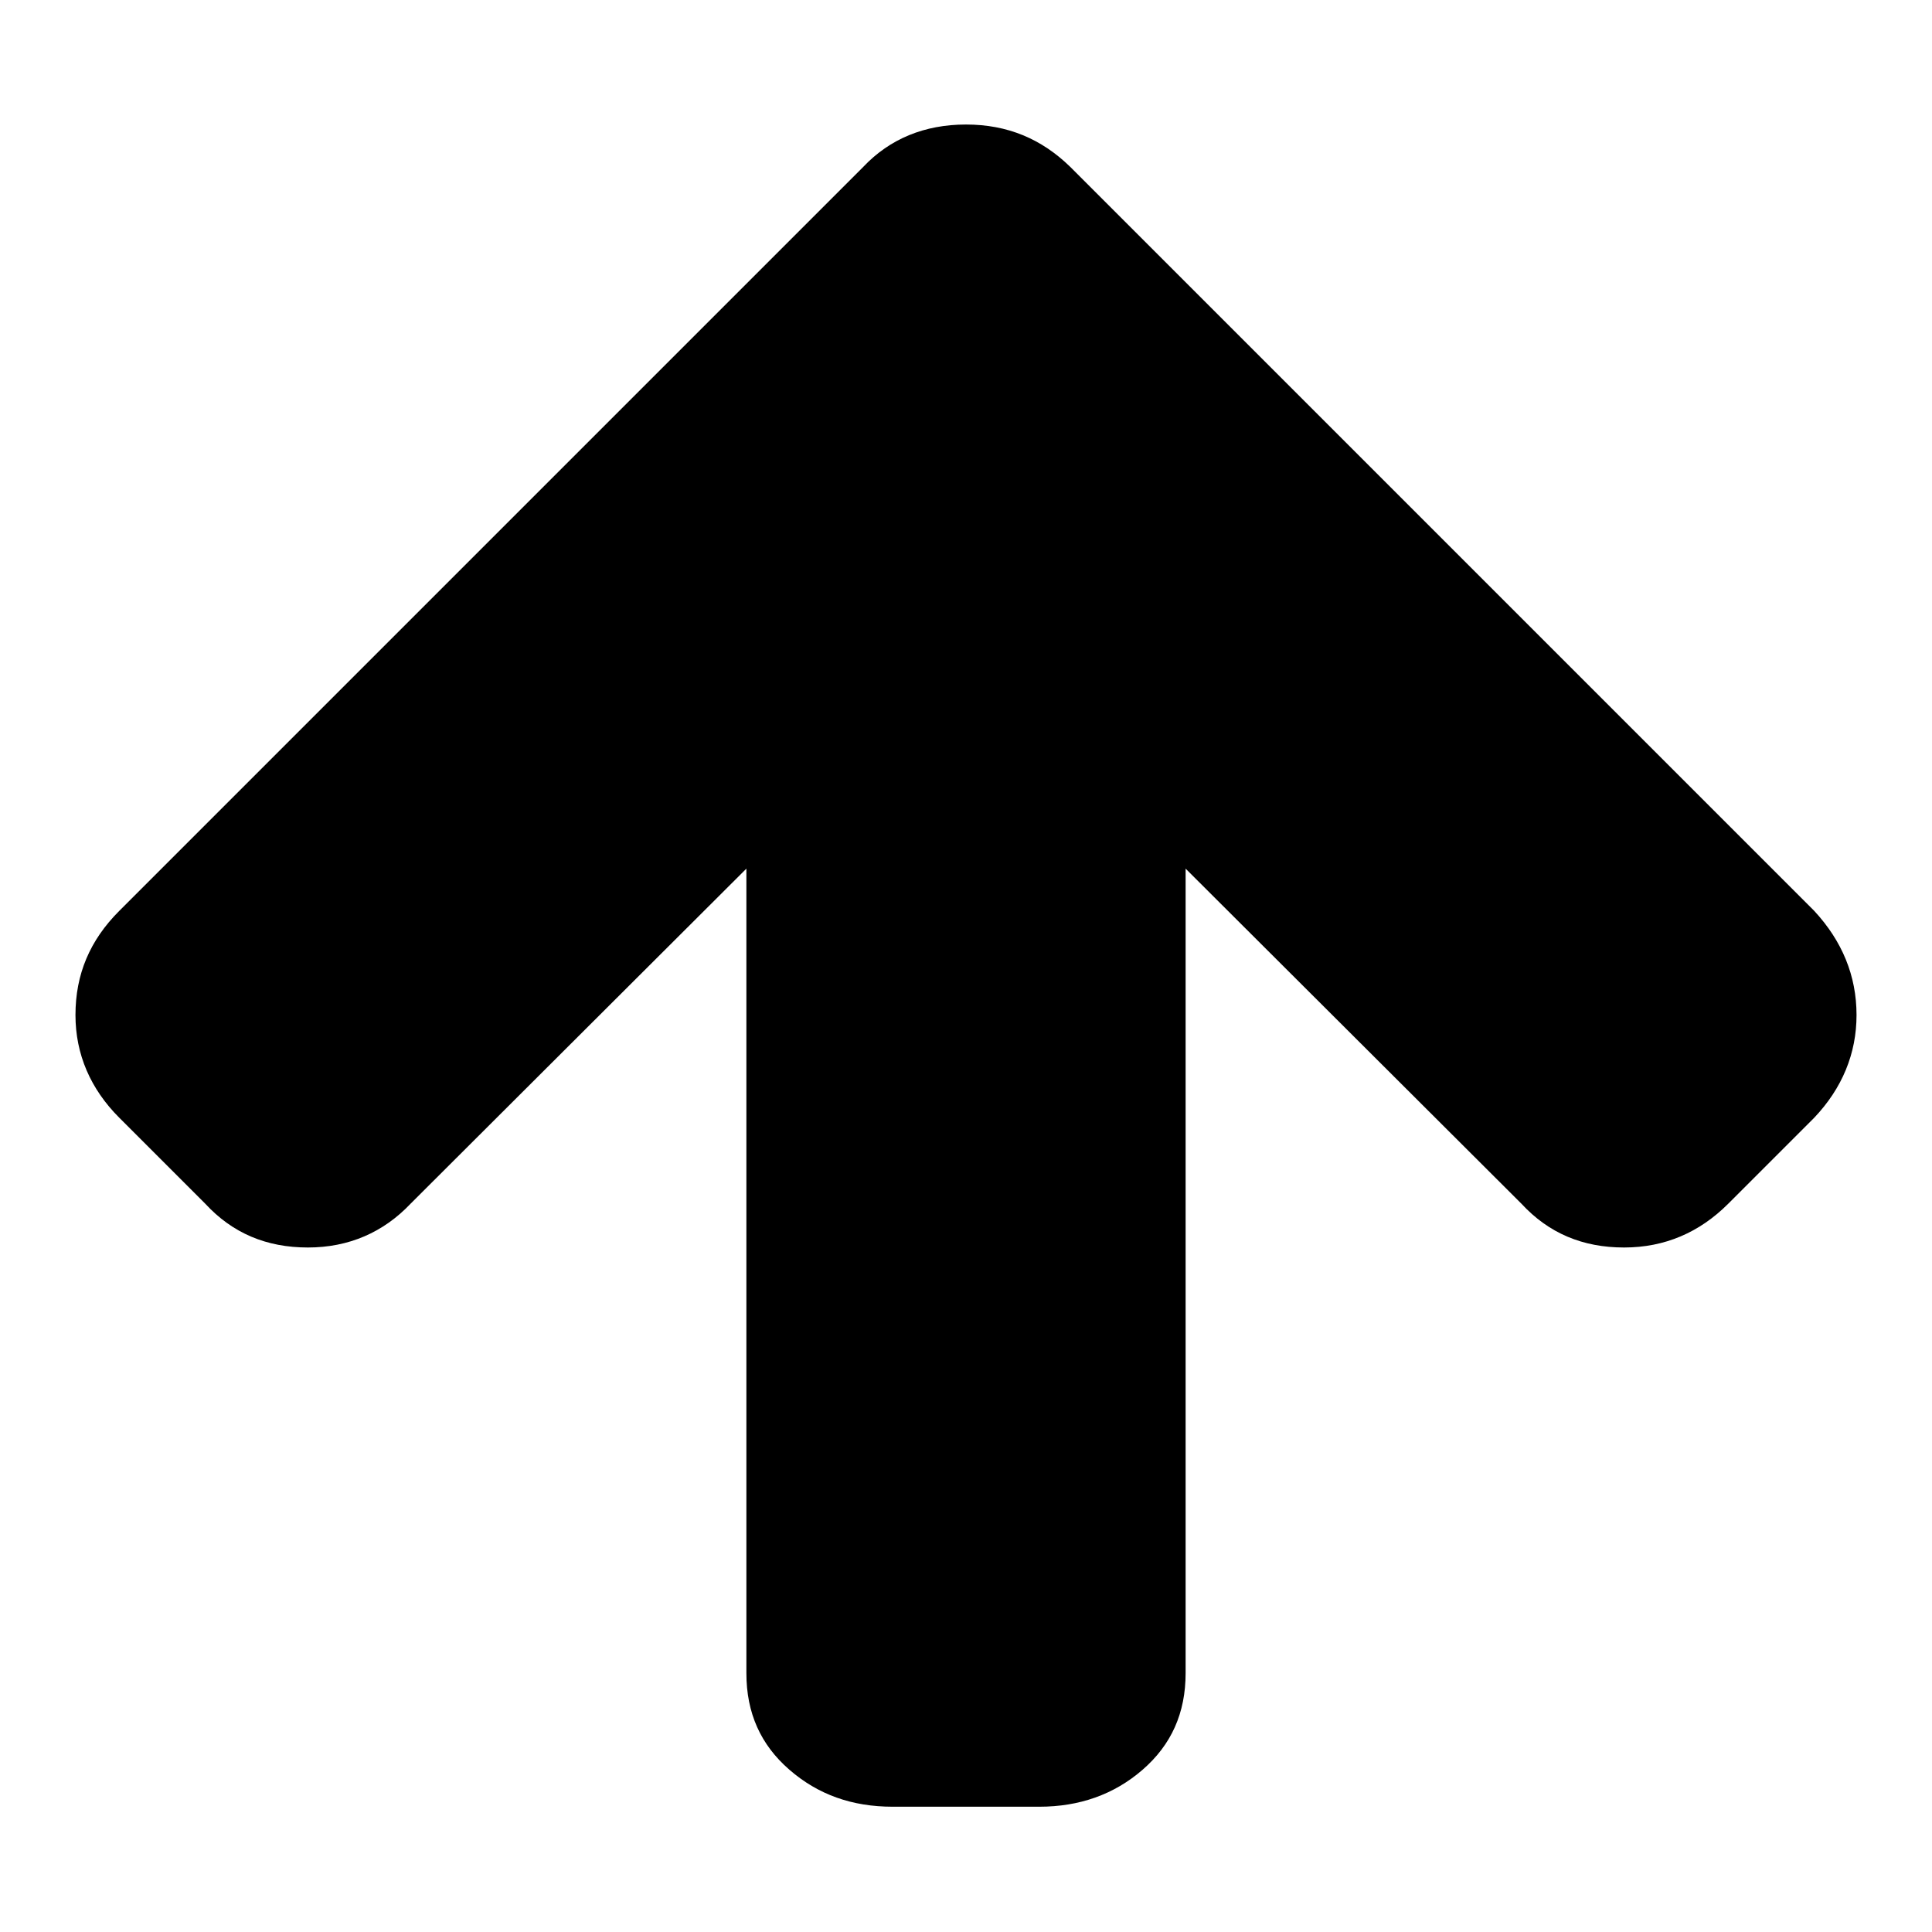
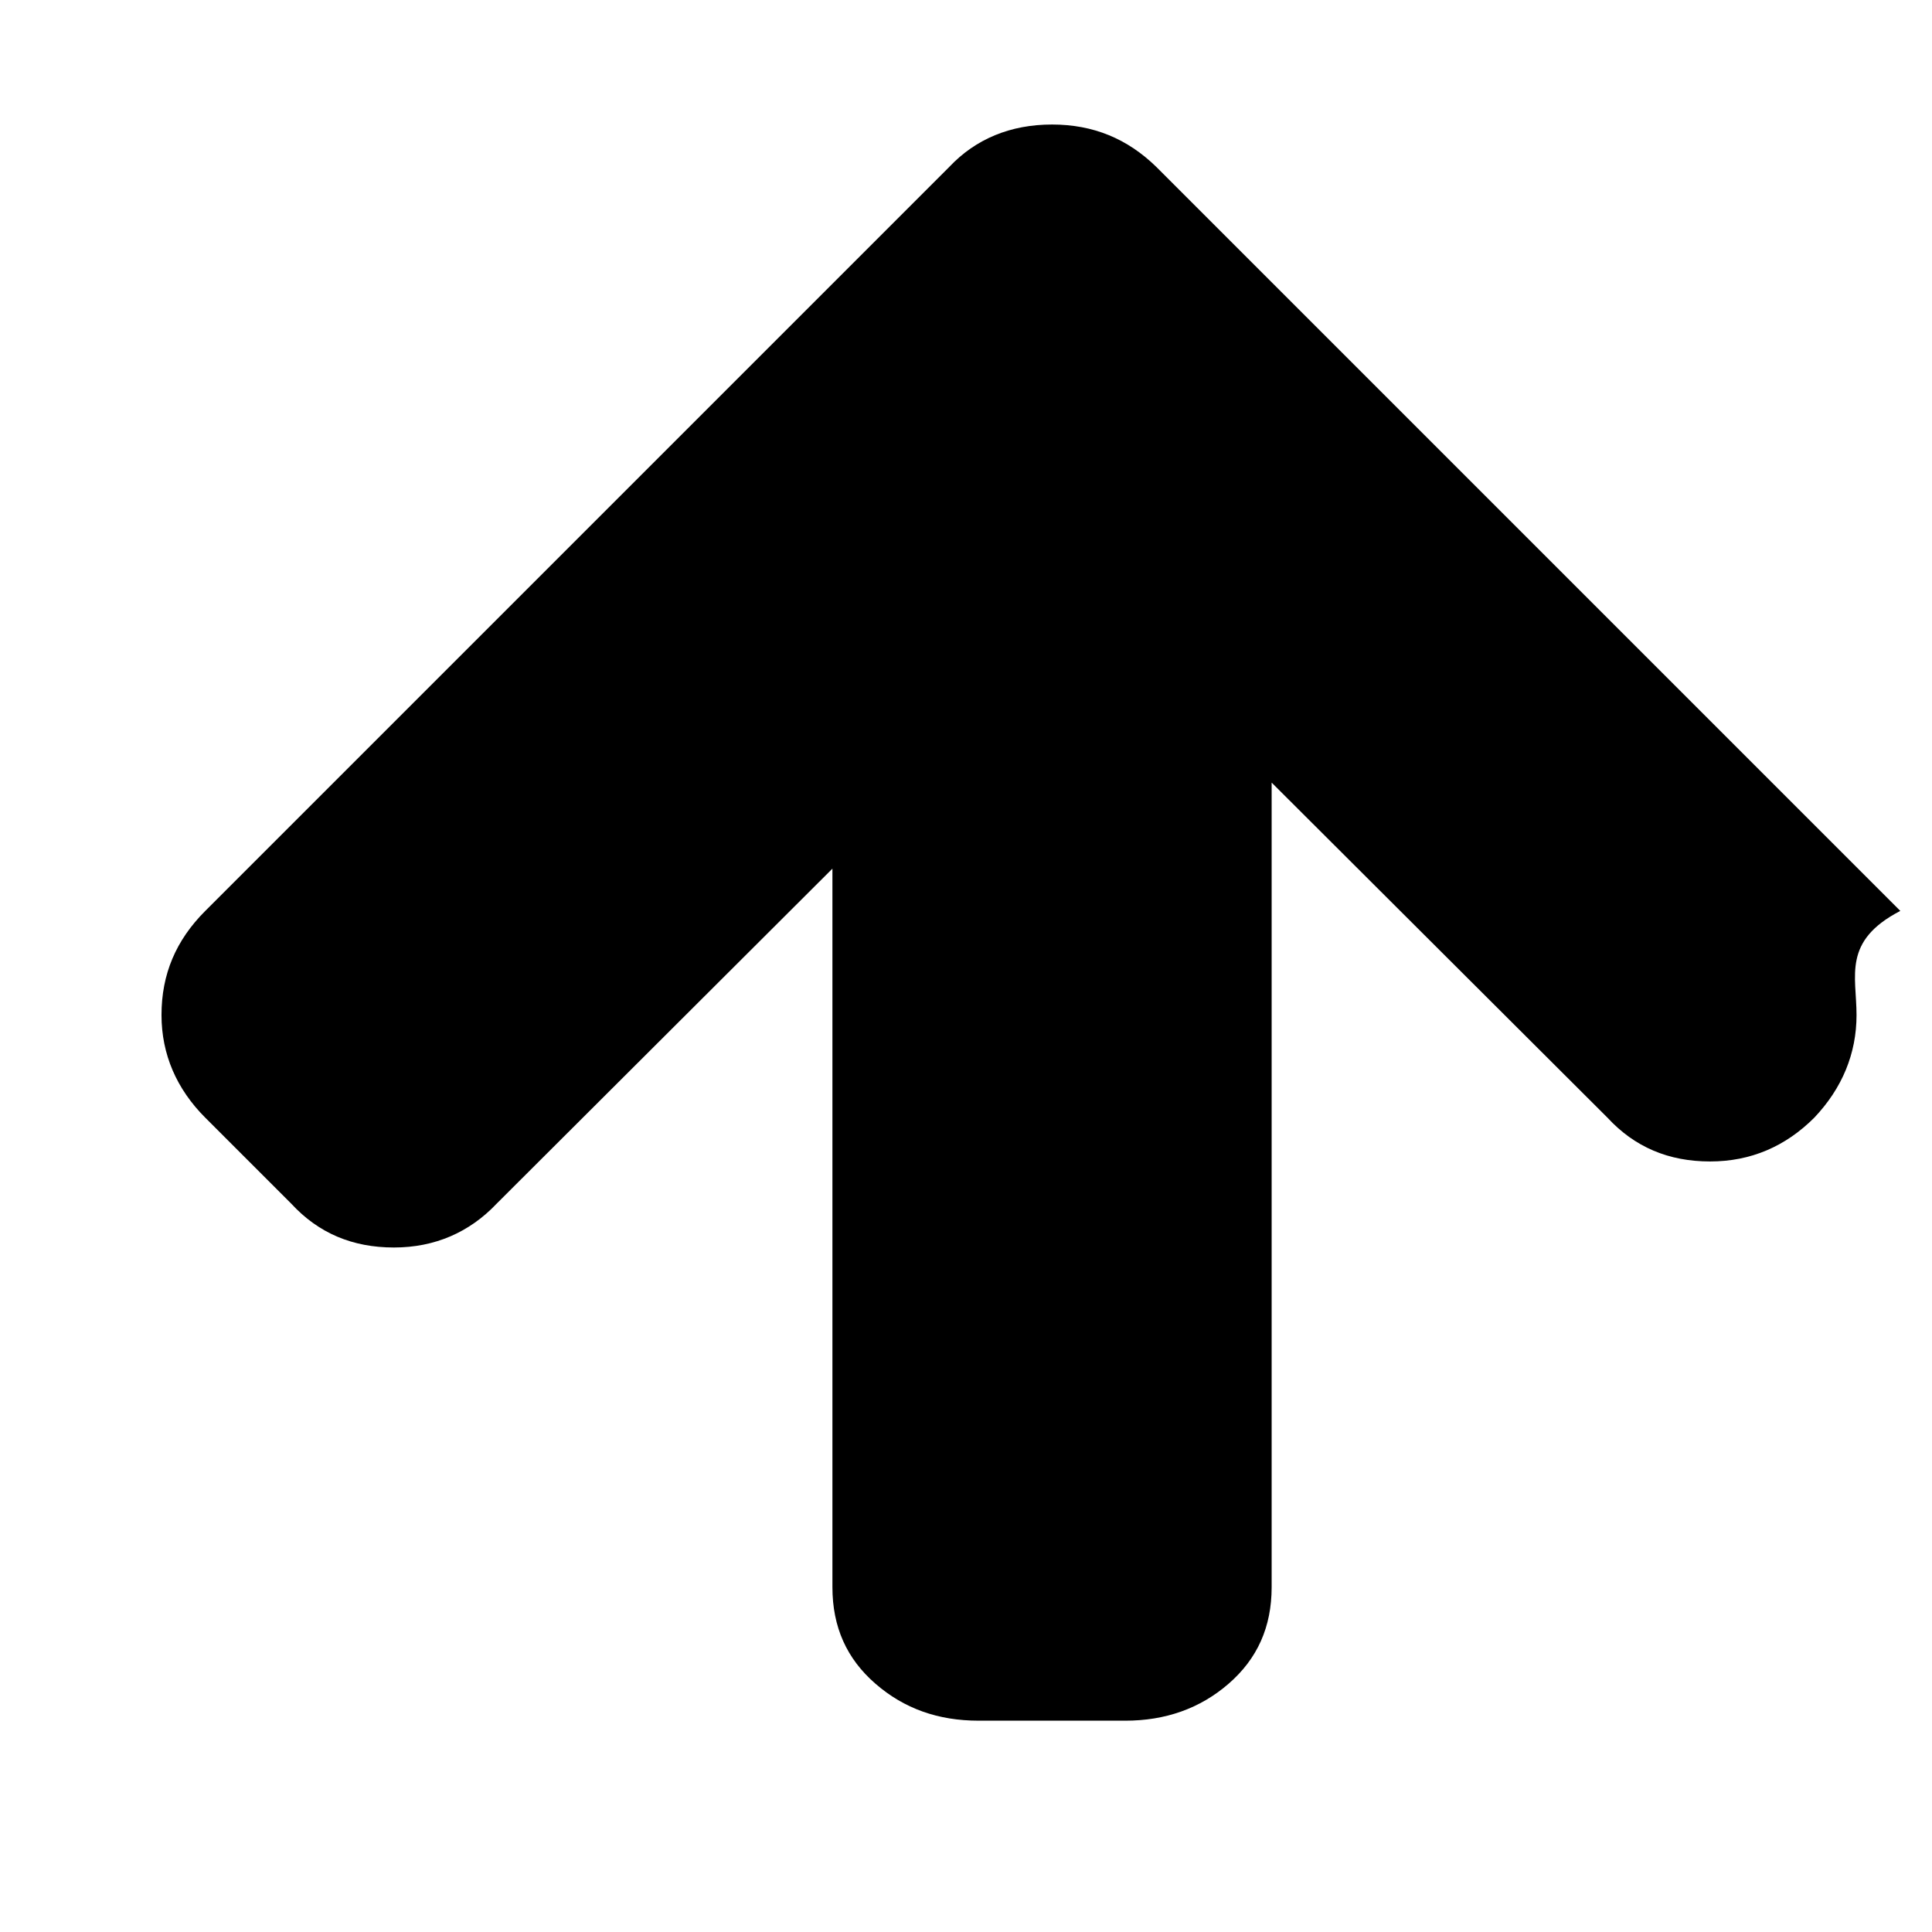
<svg xmlns="http://www.w3.org/2000/svg" version="1.1" x="0px" y="0px" viewBox="0 0 256 256" enable-background="new 0 0 256 256" xml:space="preserve">
  <g>
-     <path fill="#000000" d="M246,134.5c0,5.1-1.9,9.7-5.6,13.6L229,159.5c-3.8,3.8-8.4,5.8-13.8,5.8c-5.5,0-10-1.9-13.6-5.8l-44.5-44.4 v106.6c0,5.3-1.9,9.5-5.7,12.8c-3.8,3.3-8.4,4.9-13.7,4.9h-19.4c-5.4,0-9.9-1.6-13.7-4.9c-3.8-3.3-5.7-7.5-5.7-12.8V115.1 l-44.5,44.4c-3.6,3.8-8.2,5.8-13.6,5.8c-5.5,0-10-1.9-13.6-5.8l-11.4-11.4c-3.8-3.8-5.8-8.4-5.8-13.6c0-5.4,1.9-9.9,5.8-13.8 l98.6-98.6c3.5-3.7,8.1-5.6,13.6-5.6c5.5,0,10,1.9,13.8,5.6l98.6,98.6C244.1,124.7,246,129.3,246,134.5L246,134.5z" />
+     <path fill="#000000" d="M246,134.5c0,5.1-1.9,9.7-5.6,13.6c-3.8,3.8-8.4,5.8-13.8,5.8c-5.5,0-10-1.9-13.6-5.8l-44.5-44.4 v106.6c0,5.3-1.9,9.5-5.7,12.8c-3.8,3.3-8.4,4.9-13.7,4.9h-19.4c-5.4,0-9.9-1.6-13.7-4.9c-3.8-3.3-5.7-7.5-5.7-12.8V115.1 l-44.5,44.4c-3.6,3.8-8.2,5.8-13.6,5.8c-5.5,0-10-1.9-13.6-5.8l-11.4-11.4c-3.8-3.8-5.8-8.4-5.8-13.6c0-5.4,1.9-9.9,5.8-13.8 l98.6-98.6c3.5-3.7,8.1-5.6,13.6-5.6c5.5,0,10,1.9,13.8,5.6l98.6,98.6C244.1,124.7,246,129.3,246,134.5L246,134.5z" />
  </g>
</svg>